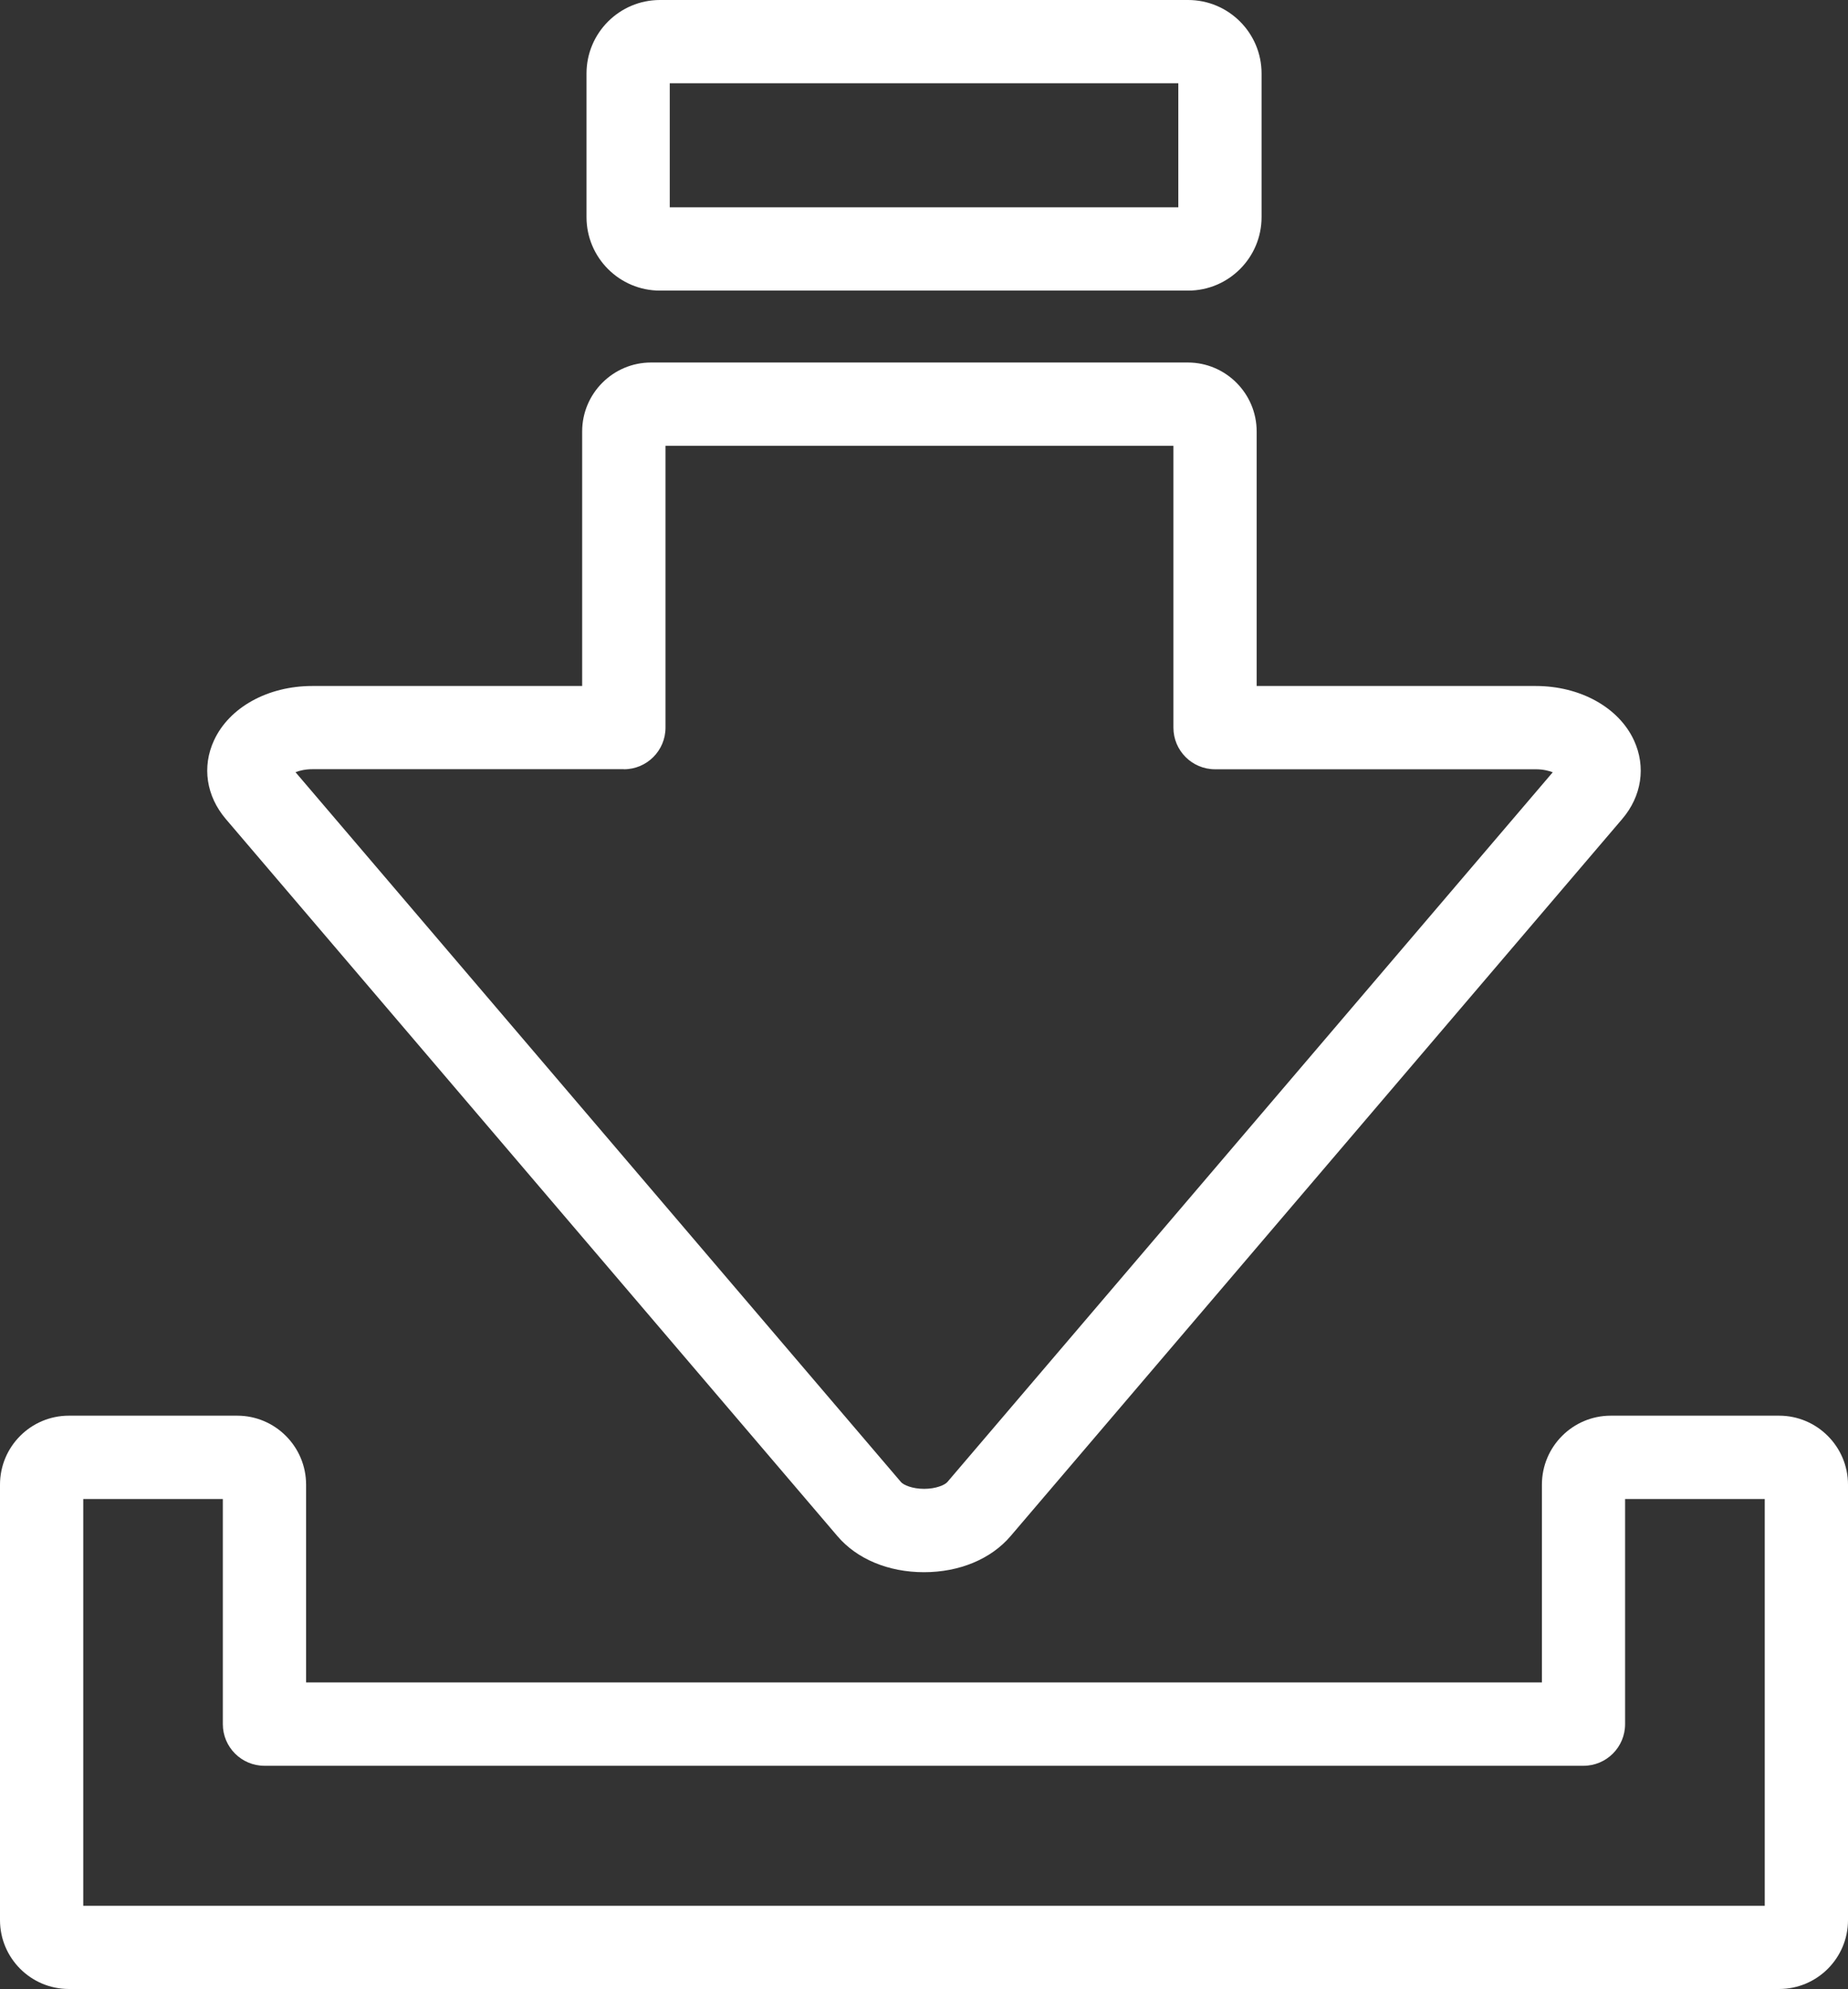
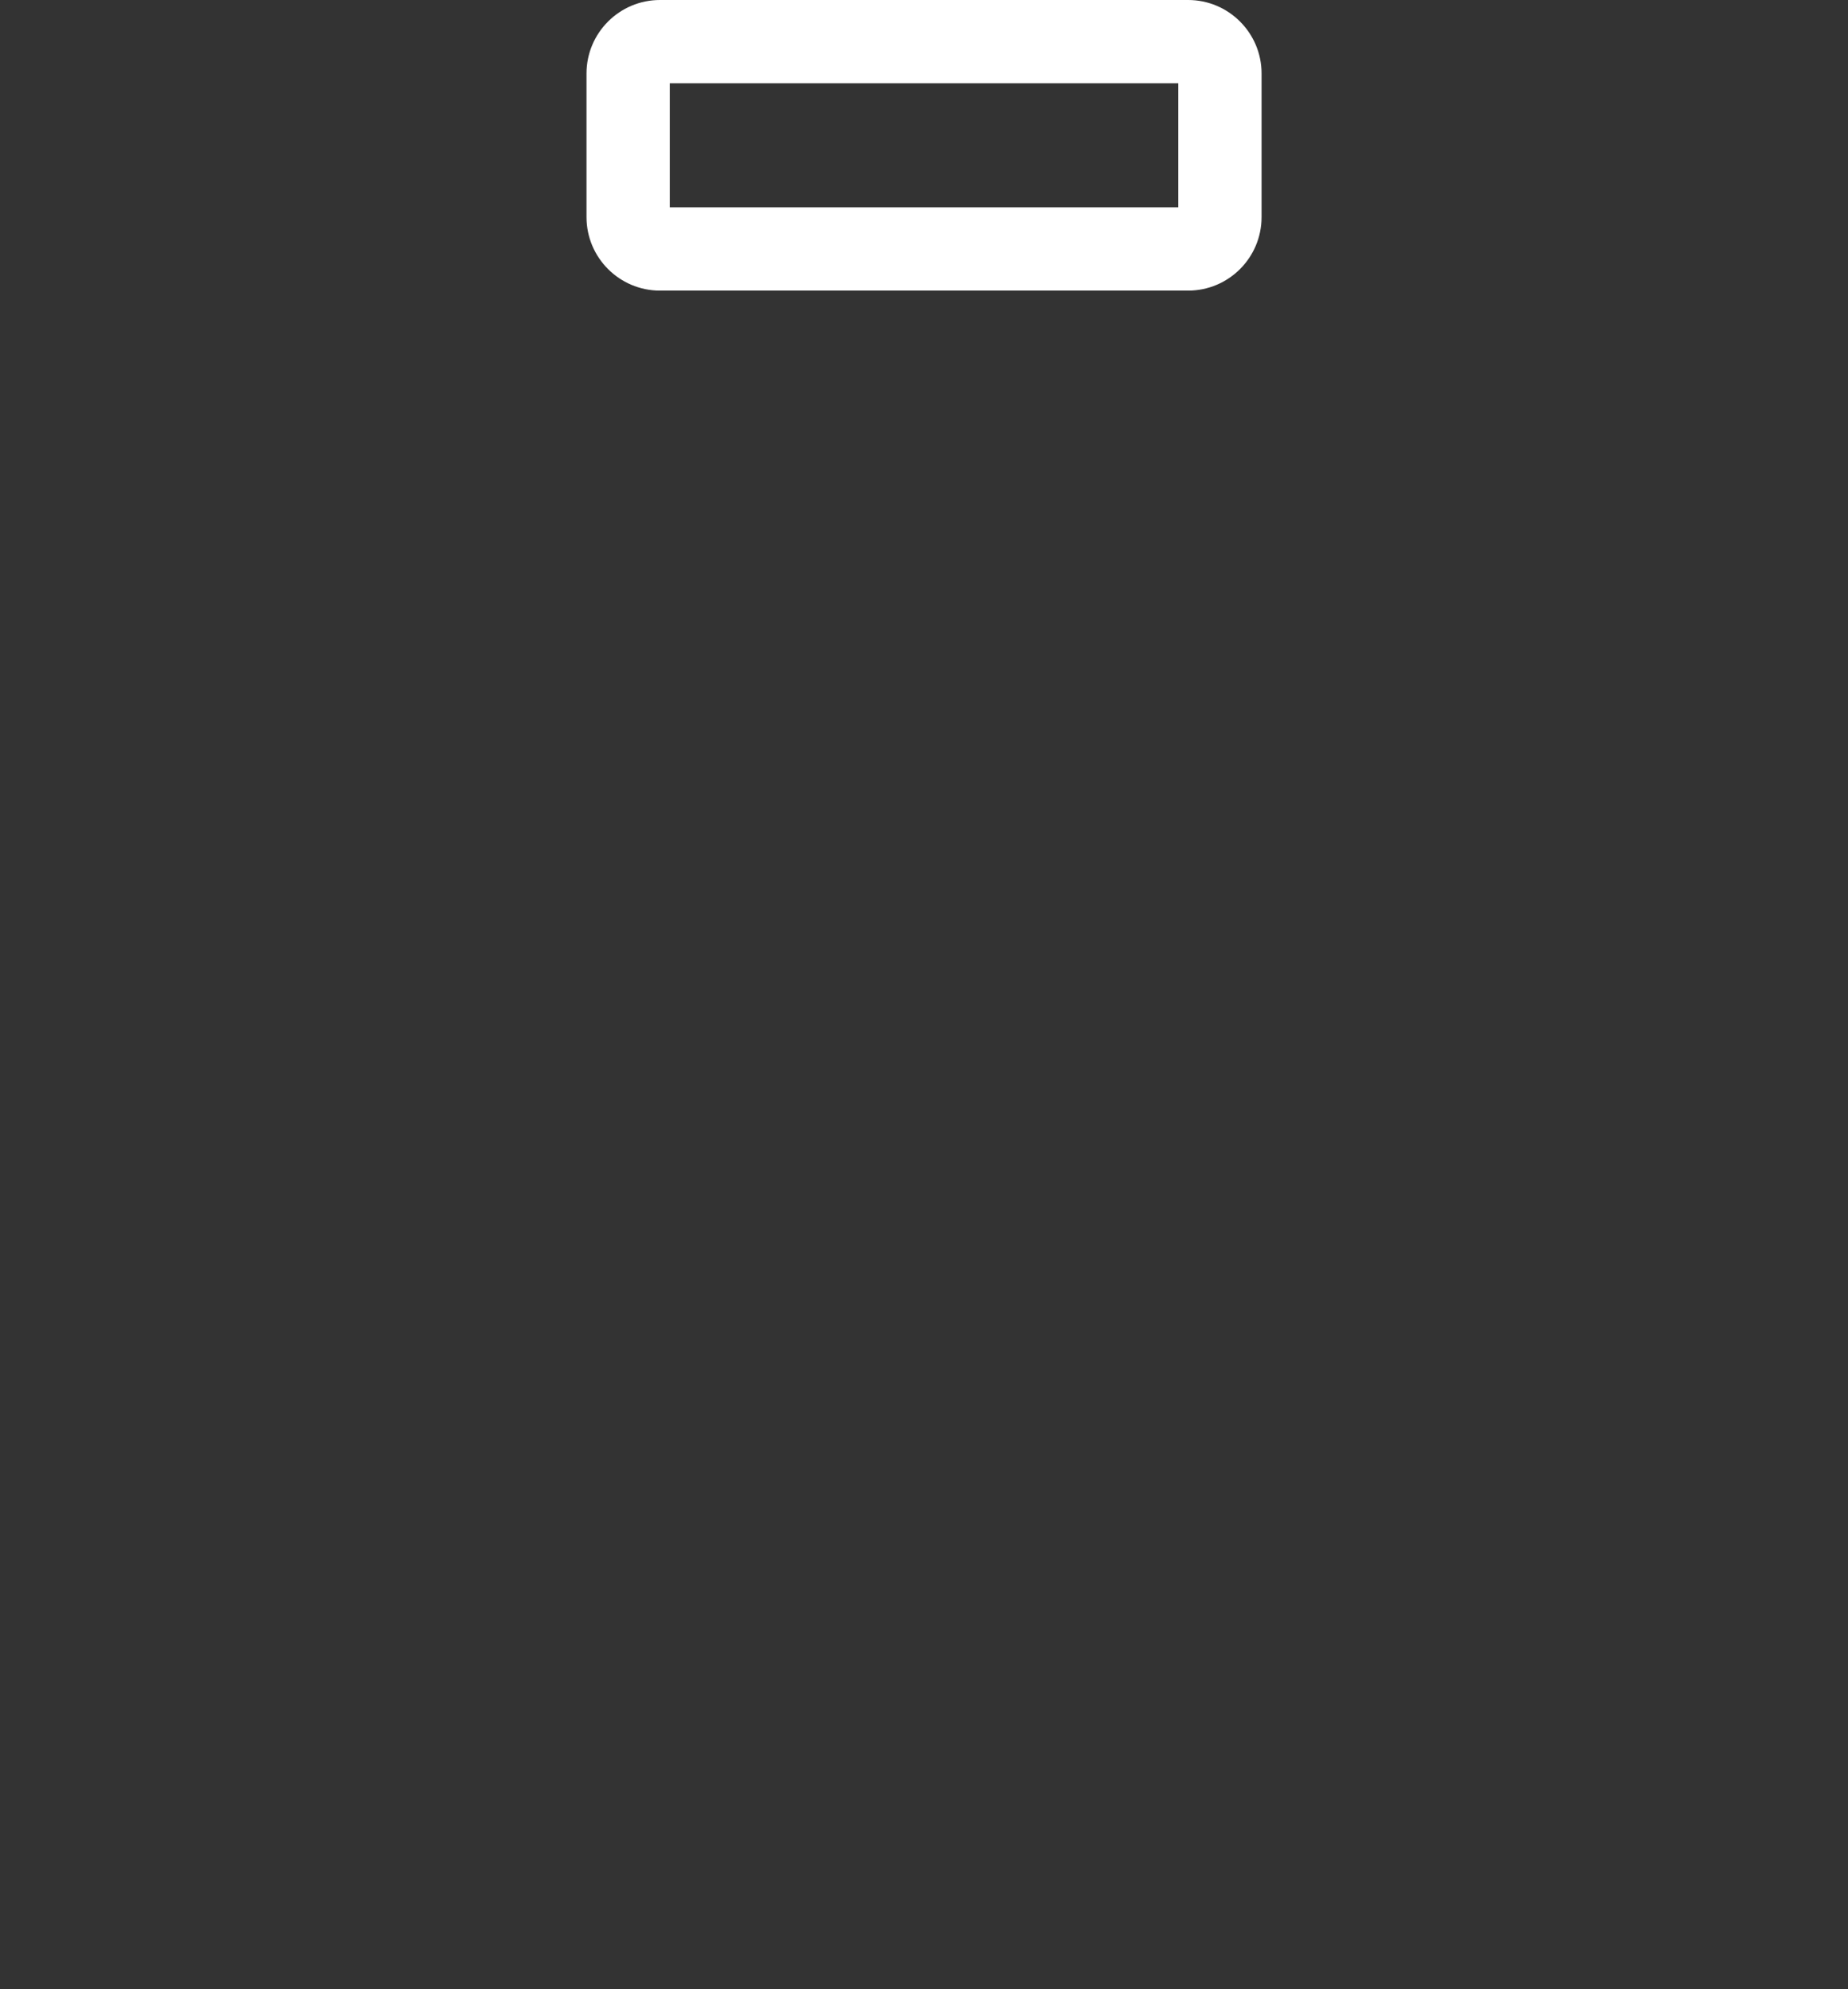
<svg xmlns="http://www.w3.org/2000/svg" id="Layer_2" data-name="Layer 2" viewBox="0 0 233.95 251.74">
  <rect x="0" y="0" width="233.95" height="251.74" fill="#333333" stroke="none" />
  <defs>
    <style>
      .cls-1 {
        fill: #fff;
      }
    </style>
  </defs>
  <g id="Layer_1-2" data-name="Layer 1">
    <g>
-       <path class="cls-1" d="M0,187.9v55.11c0,4.81,3.91,8.72,8.72,8.72h216.51c4.81,0,8.72-3.91,8.72-8.72v-55.11c0-4.81-3.92-8.73-8.72-8.73h-21.31c-4.81,0-8.72,3.91-8.72,8.73v25.03H38.75v-25.03c0-4.81-3.91-8.73-8.72-8.73H8.72c-4.81,0-8.72,3.91-8.72,8.73ZM10.54,189.72h17.67v28.49c0,2.91,2.36,5.27,5.27,5.27h166.98c2.91,0,5.27-2.36,5.27-5.27v-28.49h17.68v51.48H10.54v-51.48Z" />
      <path class="cls-1" d="M83.55,36.78h66.86c5.13,0,9.3-4.17,9.3-9.3V9.3c0-5.13-4.17-9.3-9.3-9.3h-66.86c-5.13,0-9.3,4.17-9.3,9.3v18.18c0,5.13,4.17,9.3,9.3,9.3ZM84.79,10.54h64.38v15.7h-64.38v-15.7Z" />
-       <path class="cls-1" d="M73.7,86.82h-34.16c-5.63,0-10.52,2.7-12.45,6.89-1.54,3.33-.98,7.04,1.5,9.95l38.71,45.38h0s38.72,45.38,38.72,45.38c2.47,2.9,6.46,4.56,10.95,4.56h0c4.49,0,8.48-1.66,10.96-4.56l77.43-90.76c2.48-2.9,3.03-6.62,1.5-9.95-1.93-4.19-6.82-6.89-12.45-6.89h-35.32v-32.21c0-4.81-3.91-8.73-8.72-8.73h-67.95c-4.81,0-8.72,3.92-8.72,8.73v32.21ZM78.98,97.36c2.91,0,5.27-2.36,5.27-5.27v-35.67h64.3v35.67c0,2.91,2.36,5.27,5.27,5.27h40.6c.92,0,1.64.18,2.15.38l-76.64,89.83c-.31.36-1.42.86-2.94.86h0c-1.52,0-2.63-.5-2.93-.86l-38.72-45.38h0l-37.93-44.46c.5-.2,1.23-.38,2.15-.38h39.43Z" />
    </g>
  </g>
</svg>